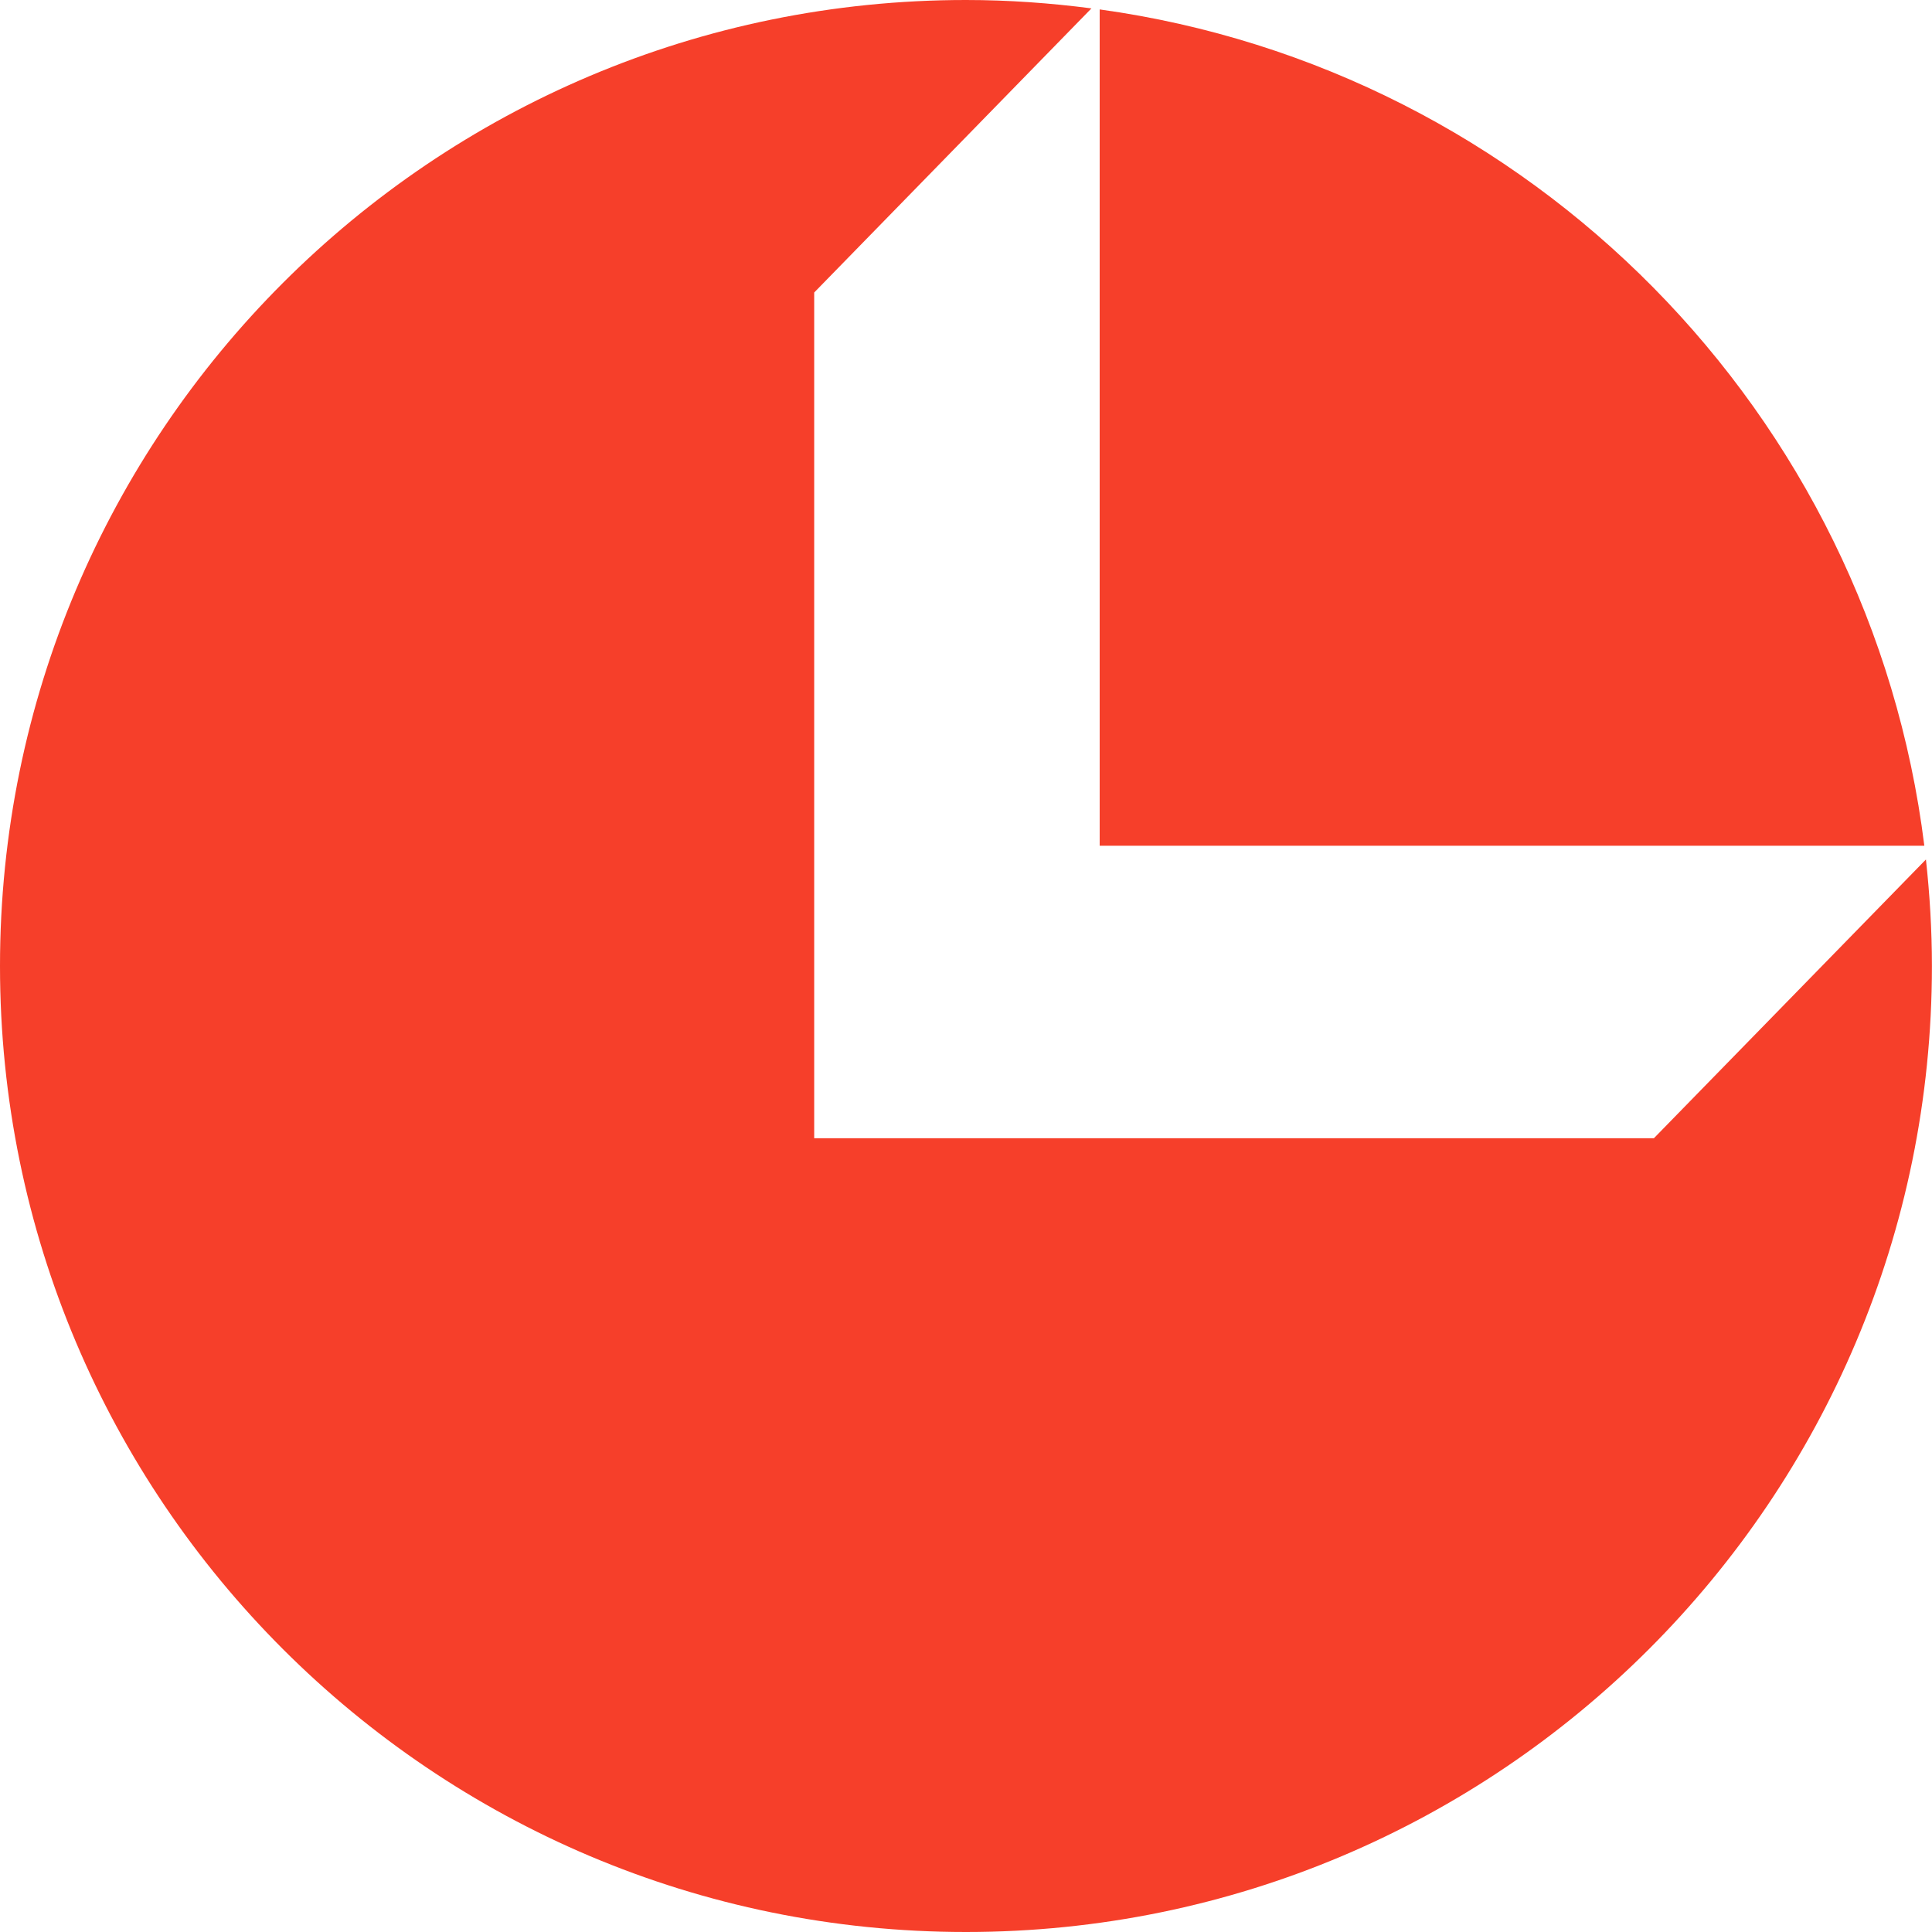
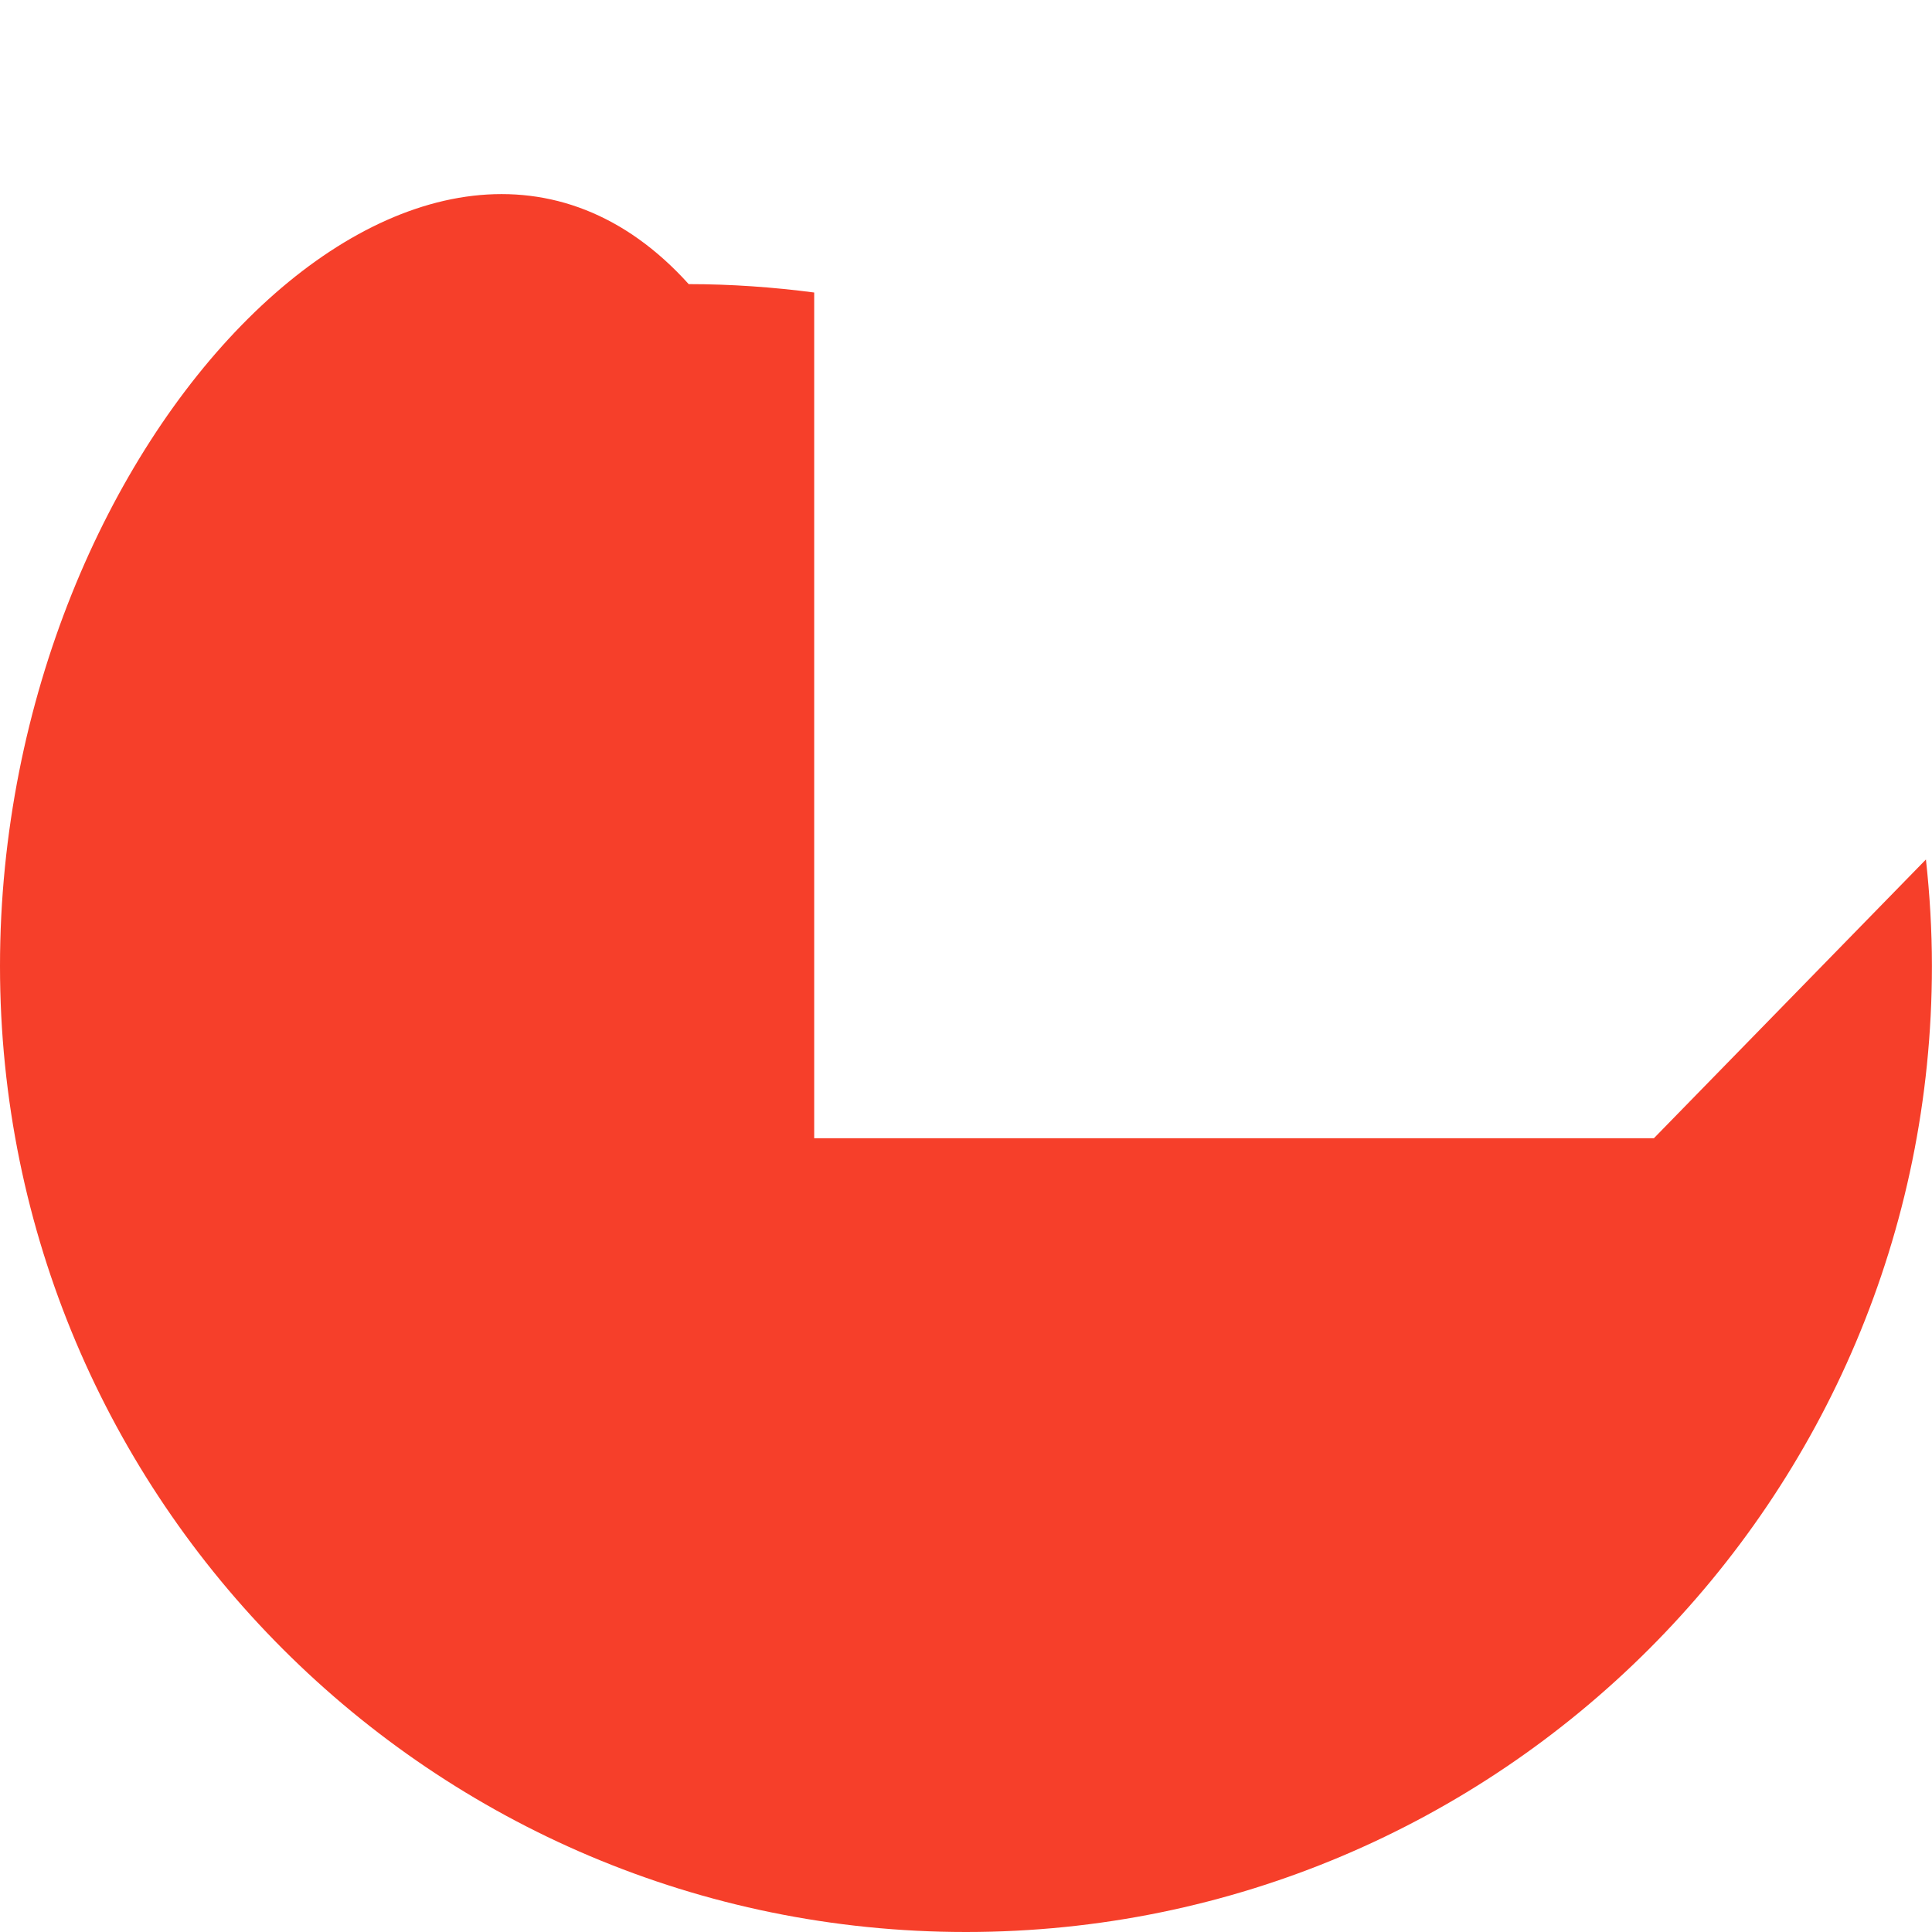
<svg xmlns="http://www.w3.org/2000/svg" id="Capa_1" data-name="Capa 1" viewBox="0 0 241.87 241.87">
  <defs>
    <style>      .cls-1 {        fill: #f63f2a;      }    </style>
  </defs>
-   <path class="cls-1" d="M137.67,105.88h103.24C234.17,51.69,191.62,8.65,137.67,1.18v104.7Z" />
-   <path class="cls-1" d="M207.06,142.5h-105.13V36.62L136.64,1.05c-5.14-.67-10.38-1.05-15.71-1.05C54.14,0,0,54.14,0,120.94s54.14,120.93,120.93,120.93,120.93-54.14,120.93-120.93c0-4.51-.27-8.96-.75-13.34l-34.06,34.9Z" />
+   <path class="cls-1" d="M207.06,142.5h-105.13V36.62c-5.14-.67-10.38-1.05-15.71-1.05C54.14,0,0,54.14,0,120.94s54.14,120.93,120.93,120.93,120.93-54.14,120.93-120.93c0-4.51-.27-8.96-.75-13.34l-34.06,34.9Z" />
</svg>